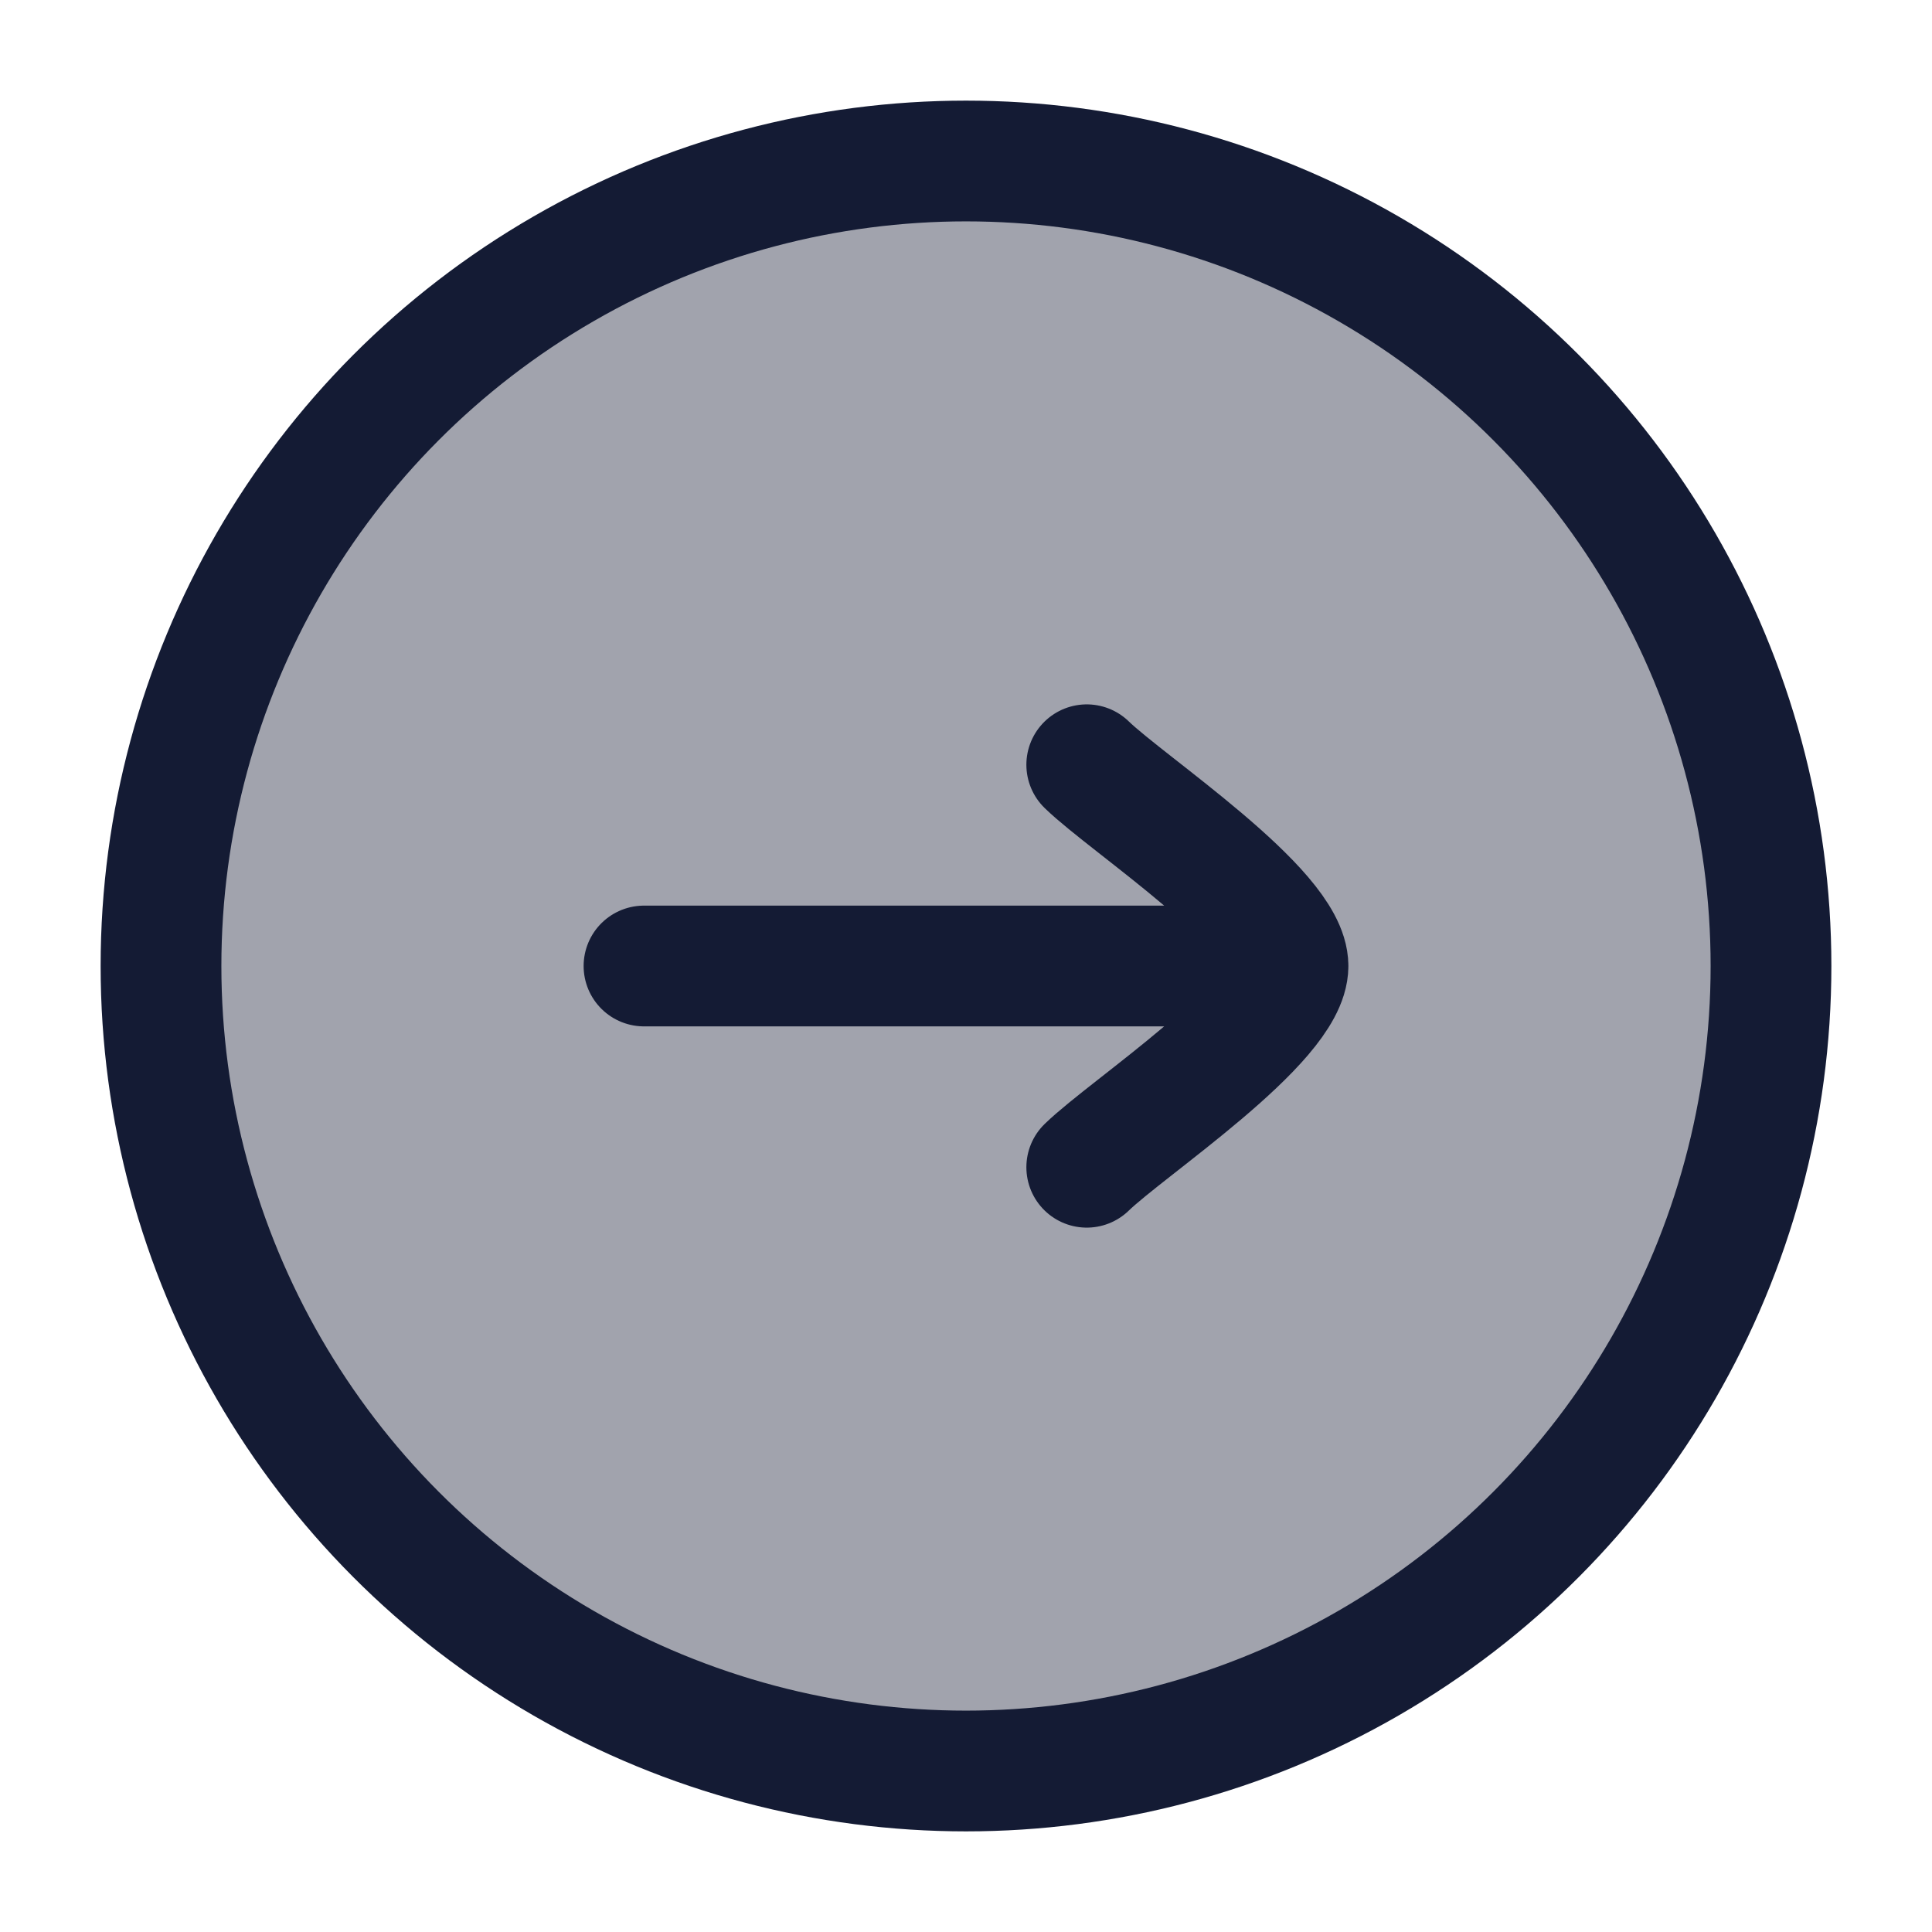
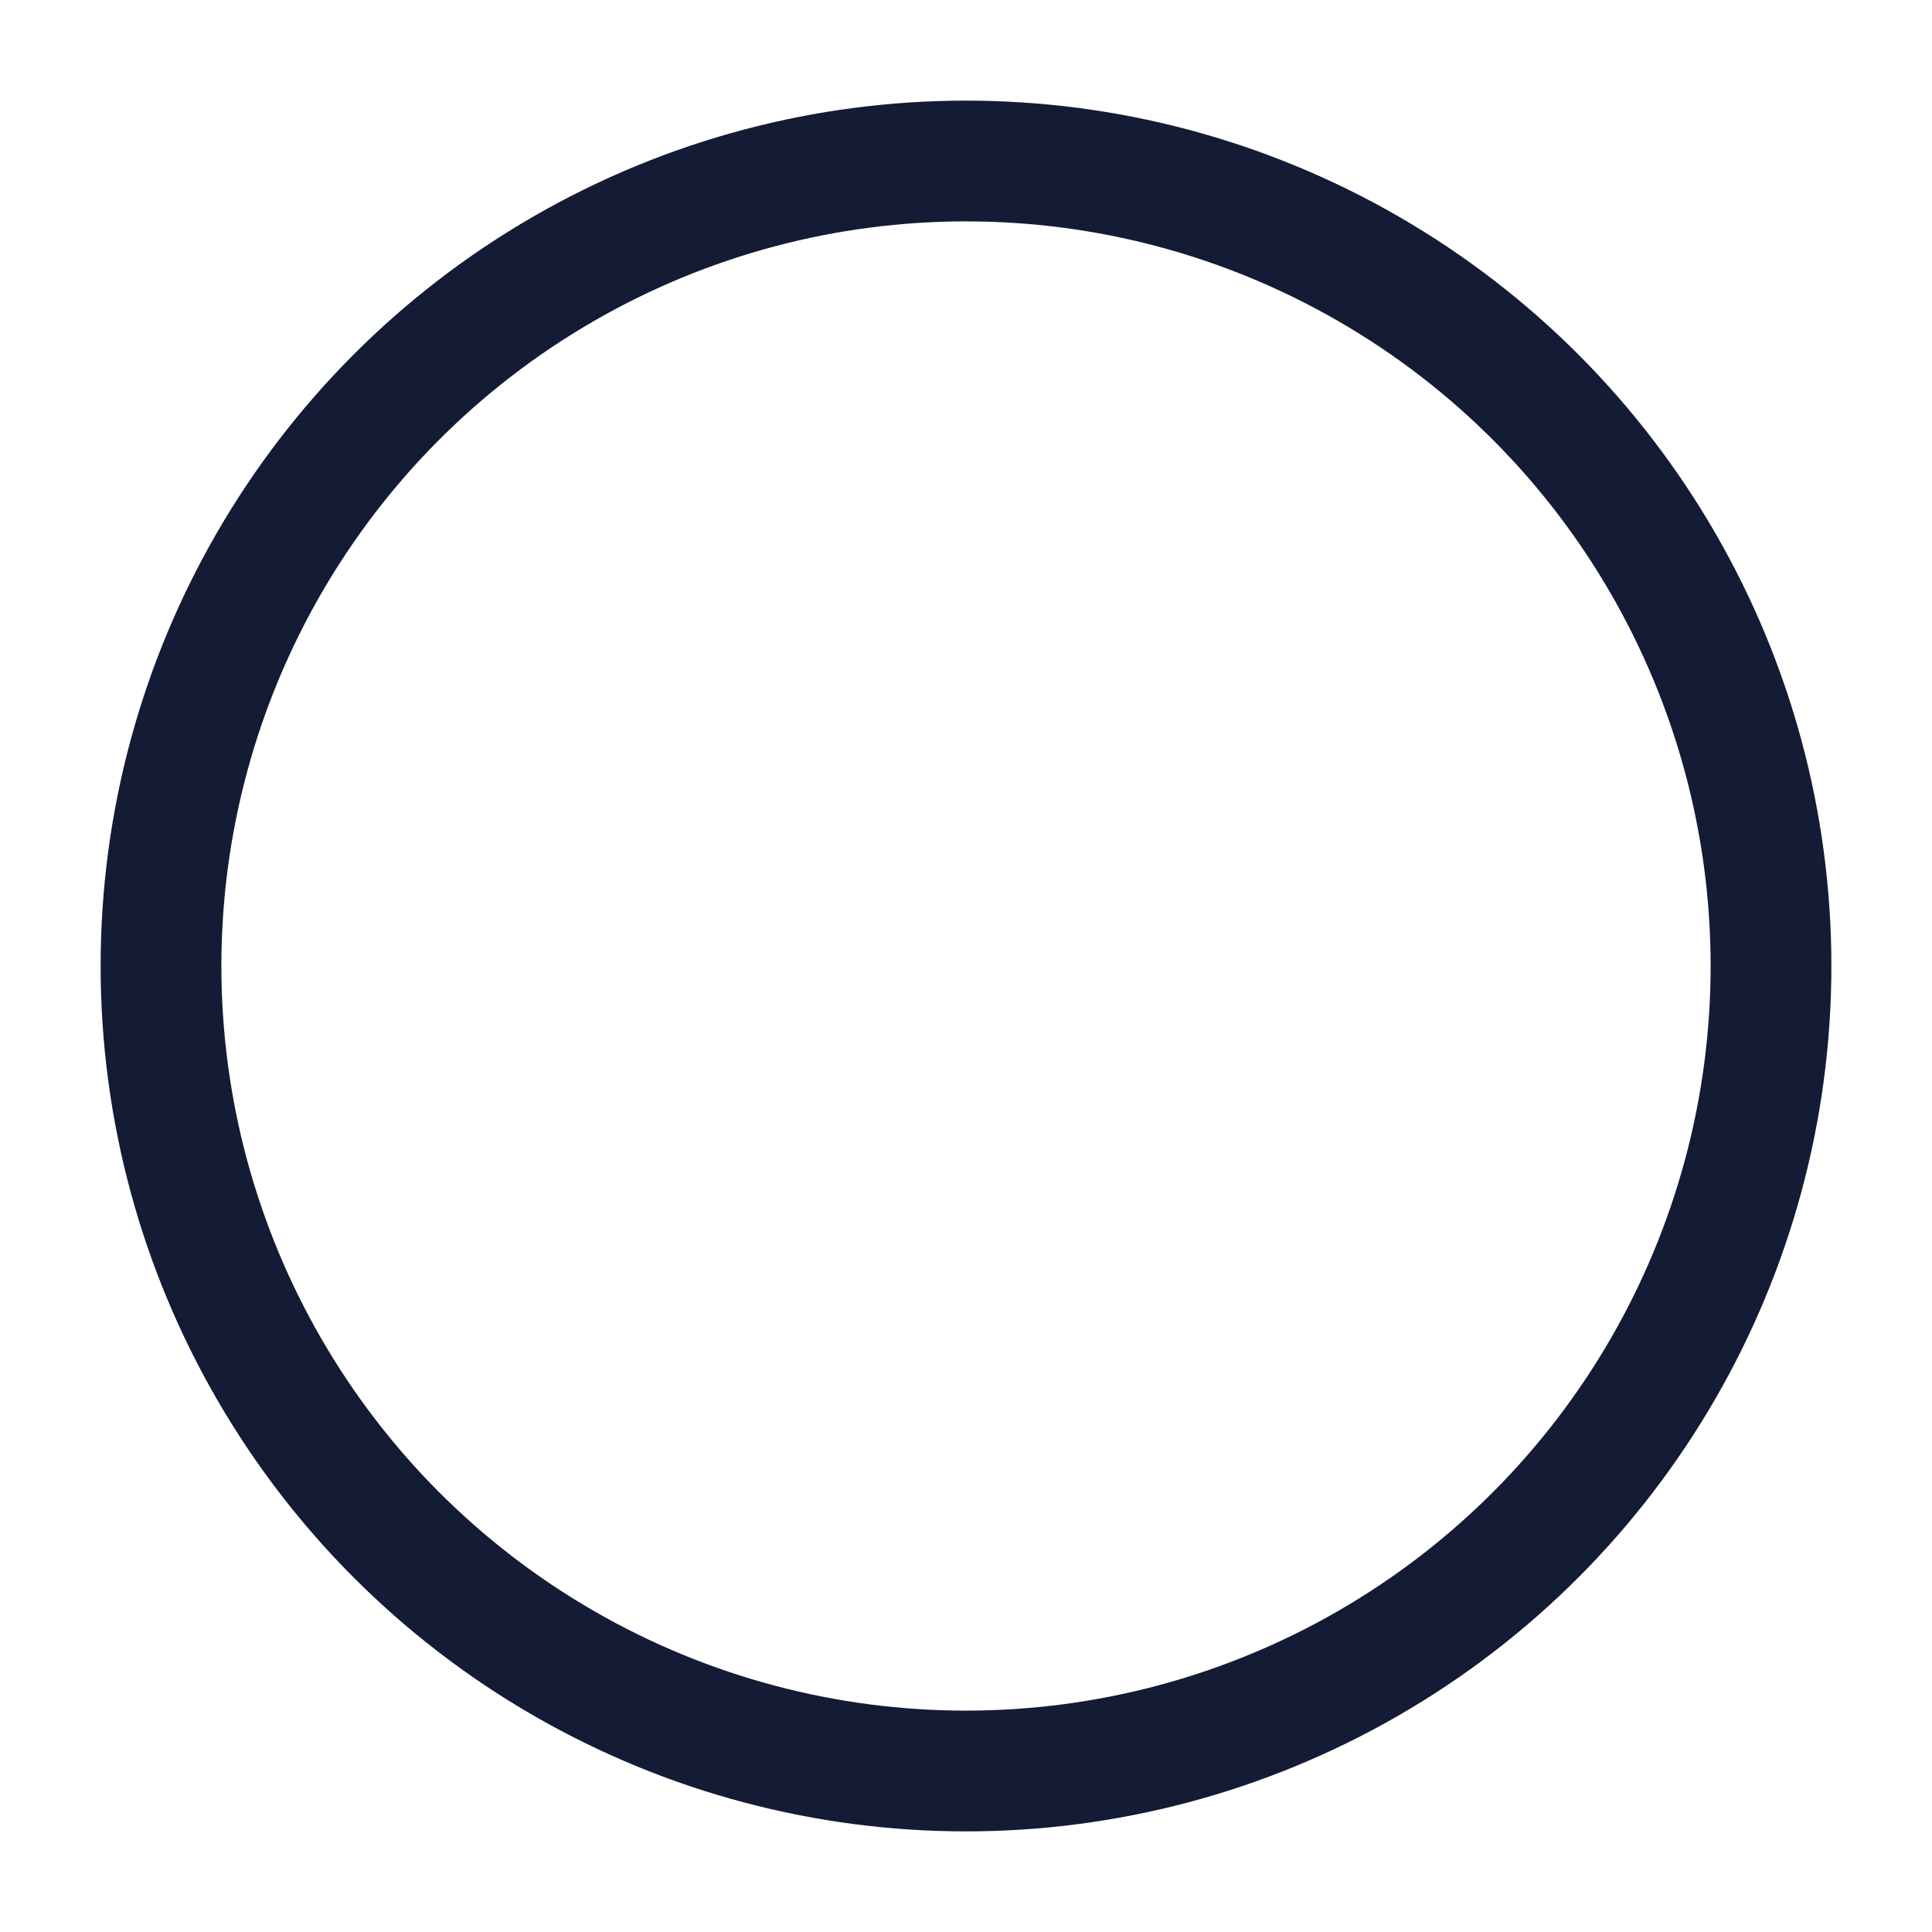
<svg xmlns="http://www.w3.org/2000/svg" width="24" height="24" viewBox="0 0 24 24" fill="none">
-   <circle opacity="0.4" cx="12" cy="12" r="10" fill="#141B34" />
  <circle cx="12" cy="12" r="10" stroke="#141B34" stroke-width="1.5" />
-   <path d="M16 12L8 12M16 12C16 12.7 14.006 14.008 13.5 14.5M16 12C16 11.3 14.006 9.992 13.5 9.5" stroke="#141B34" stroke-width="1.5" stroke-linecap="round" stroke-linejoin="round" />
</svg>